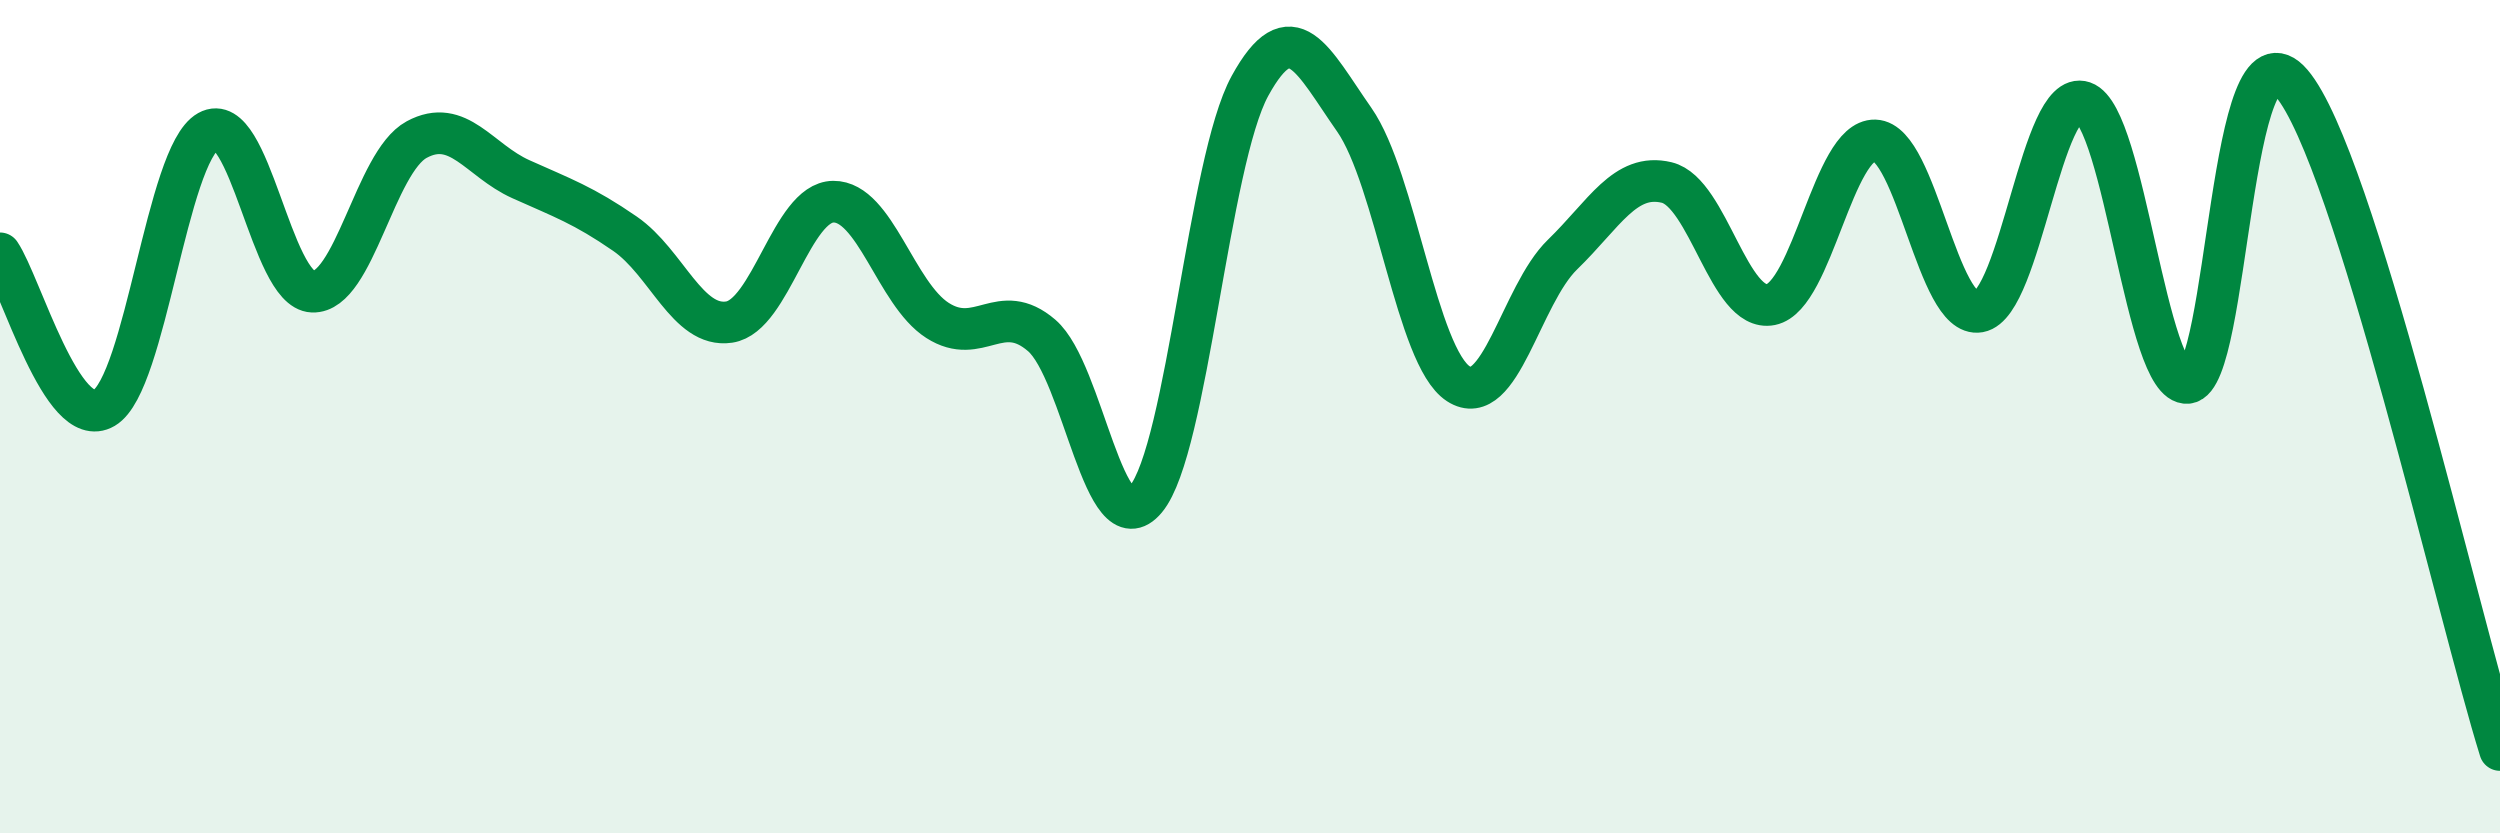
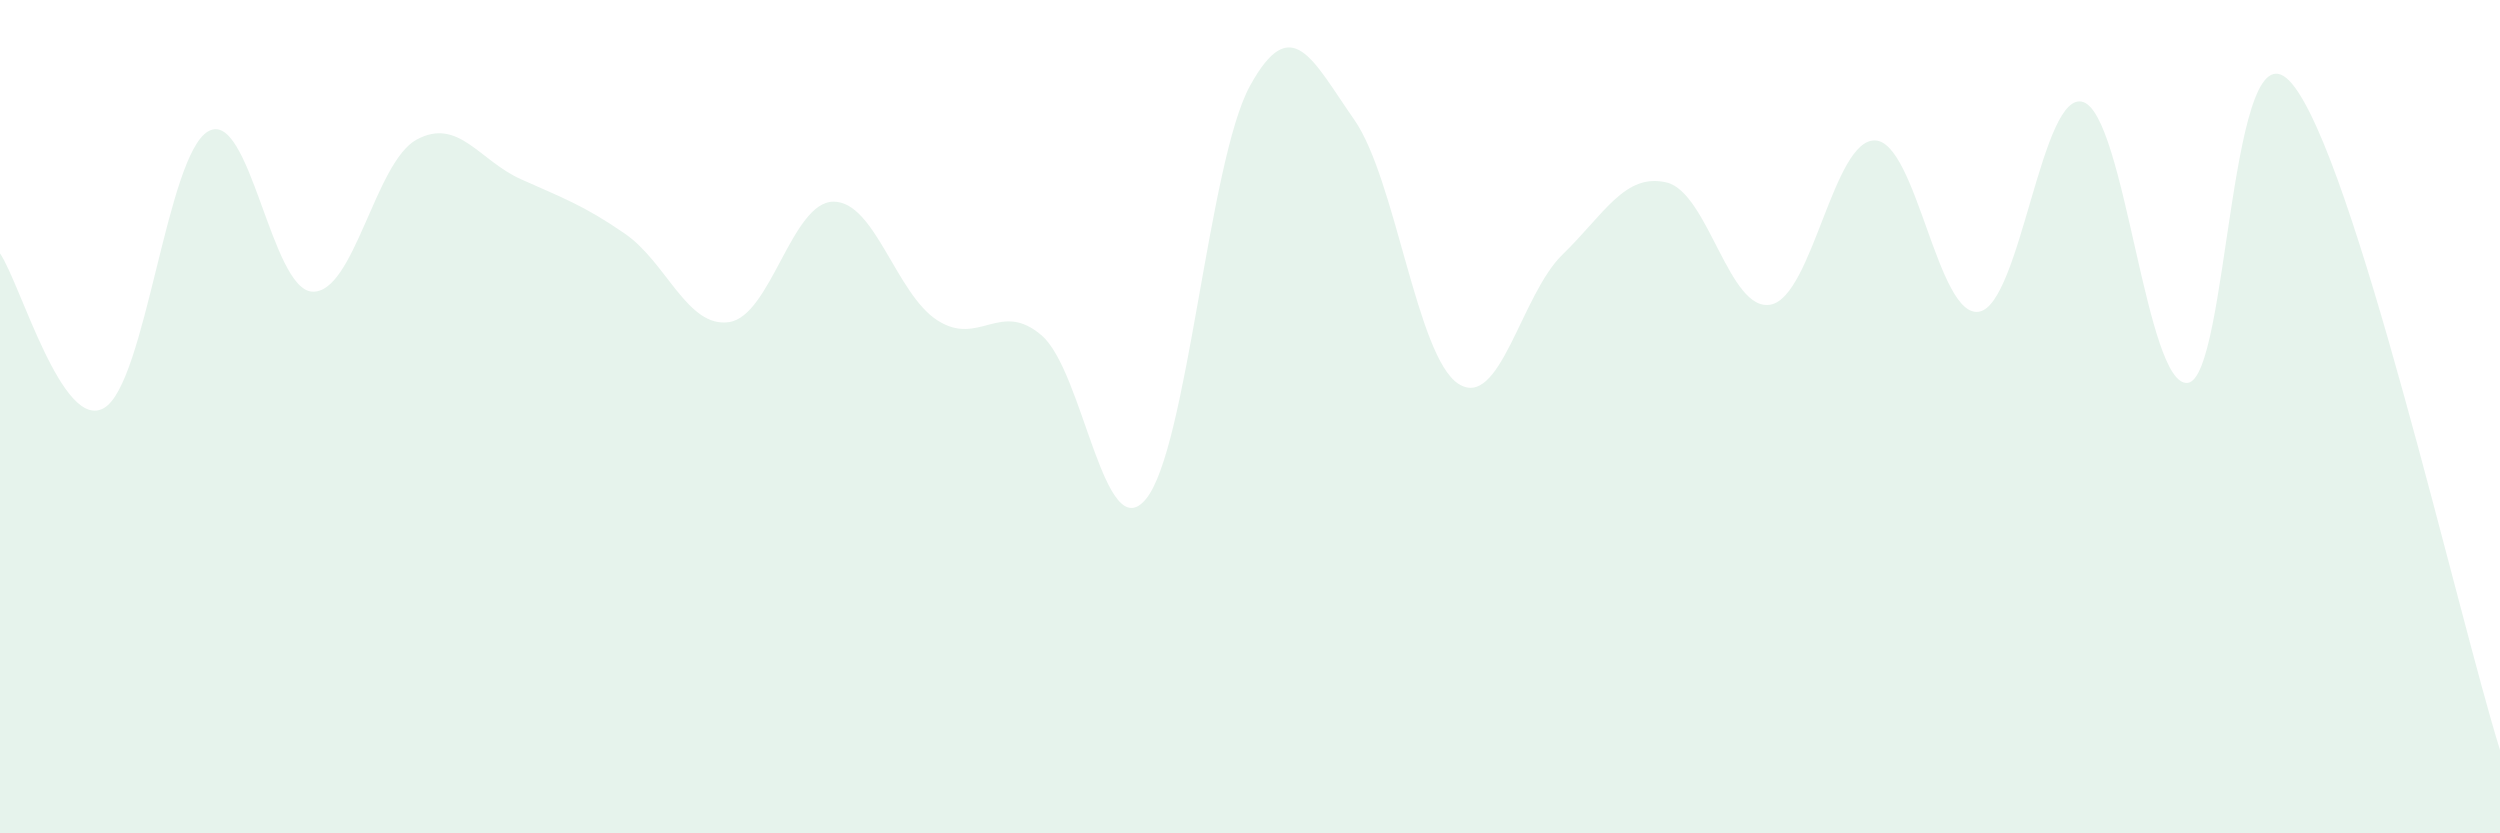
<svg xmlns="http://www.w3.org/2000/svg" width="60" height="20" viewBox="0 0 60 20">
  <path d="M 0,6.08 C 0.5,6.82 1.5,10.38 2.5,9.79 C 3.5,9.2 4,3.71 5,3.15 C 6,2.59 6.5,6.96 7.5,7 C 8.5,7.04 9,3.89 10,3.35 C 11,2.81 11.5,3.85 12.5,4.3 C 13.5,4.75 14,4.92 15,5.61 C 16,6.3 16.5,7.88 17.5,7.73 C 18.5,7.58 19,4.85 20,4.84 C 21,4.83 21.5,7.05 22.5,7.69 C 23.5,8.33 24,7.19 25,8.05 C 26,8.91 26.5,13.18 27.5,11.98 C 28.5,10.78 29,3.88 30,2.06 C 31,0.24 31.5,1.44 32.5,2.87 C 33.5,4.3 34,8.56 35,9.21 C 36,9.86 36.5,7.08 37.5,6.11 C 38.5,5.14 39,4.14 40,4.38 C 41,4.62 41.5,7.51 42.5,7.31 C 43.5,7.11 44,3.34 45,3.37 C 46,3.4 46.5,7.66 47.5,7.48 C 48.5,7.3 49,2.11 50,2.45 C 51,2.79 51.5,9.28 52.5,9.19 C 53.5,9.1 53.5,0.24 55,2 C 56.5,3.76 59,14.8 60,18L60 20L0 20Z" fill="#008740" opacity="0.1" stroke-linecap="round" stroke-linejoin="round" />
-   <path d="M 0,6.08 C 0.5,6.82 1.5,10.38 2.5,9.79 C 3.5,9.2 4,3.71 5,3.15 C 6,2.59 6.5,6.96 7.5,7 C 8.5,7.04 9,3.89 10,3.35 C 11,2.81 11.5,3.85 12.5,4.3 C 13.5,4.75 14,4.92 15,5.61 C 16,6.3 16.5,7.88 17.5,7.73 C 18.5,7.58 19,4.85 20,4.84 C 21,4.83 21.5,7.05 22.5,7.69 C 23.5,8.33 24,7.19 25,8.05 C 26,8.91 26.5,13.18 27.5,11.98 C 28.5,10.78 29,3.88 30,2.06 C 31,0.24 31.5,1.44 32.5,2.87 C 33.5,4.3 34,8.56 35,9.21 C 36,9.86 36.5,7.08 37.5,6.11 C 38.5,5.14 39,4.14 40,4.38 C 41,4.62 41.5,7.51 42.5,7.31 C 43.5,7.11 44,3.34 45,3.37 C 46,3.4 46.5,7.66 47.5,7.48 C 48.5,7.3 49,2.11 50,2.45 C 51,2.79 51.5,9.28 52.5,9.19 C 53.5,9.1 53.5,0.24 55,2 C 56.5,3.76 59,14.8 60,18" stroke="#008740" stroke-width="1" fill="none" stroke-linecap="round" stroke-linejoin="round" />
</svg>